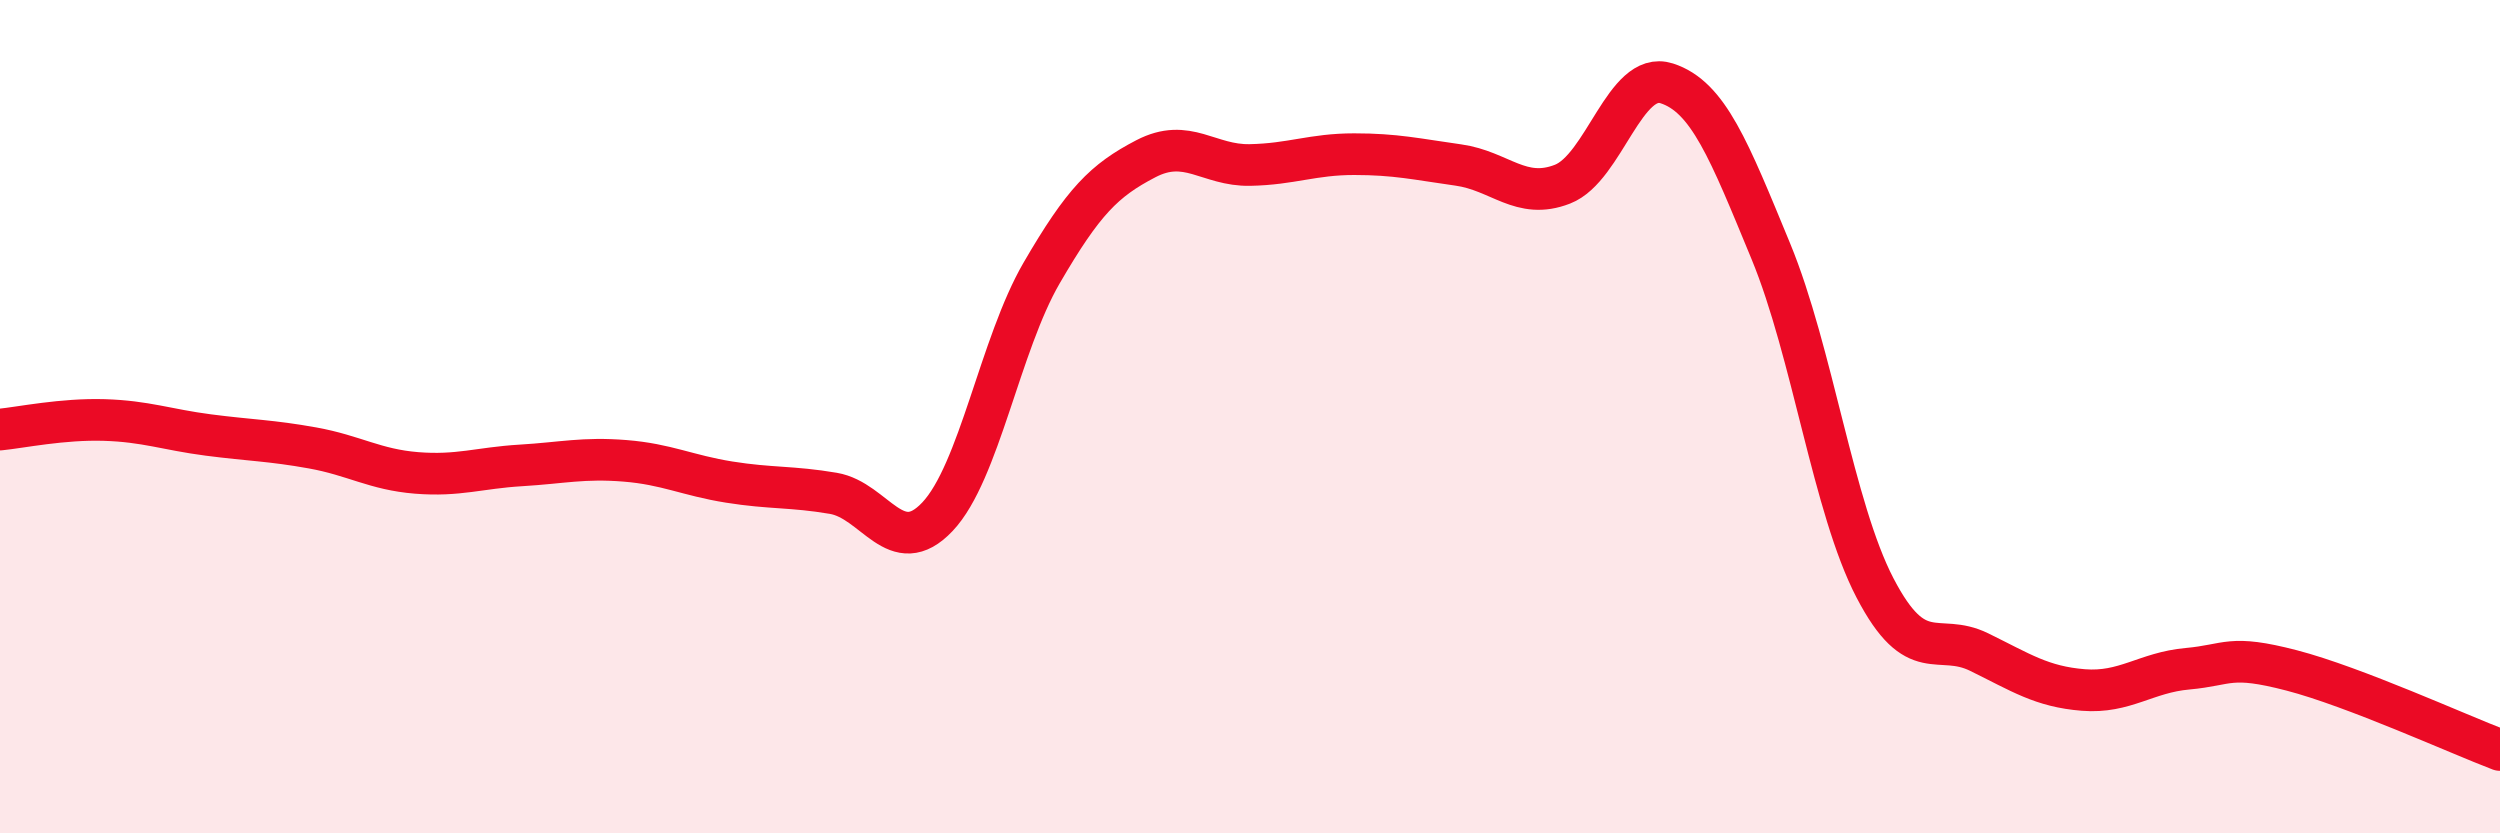
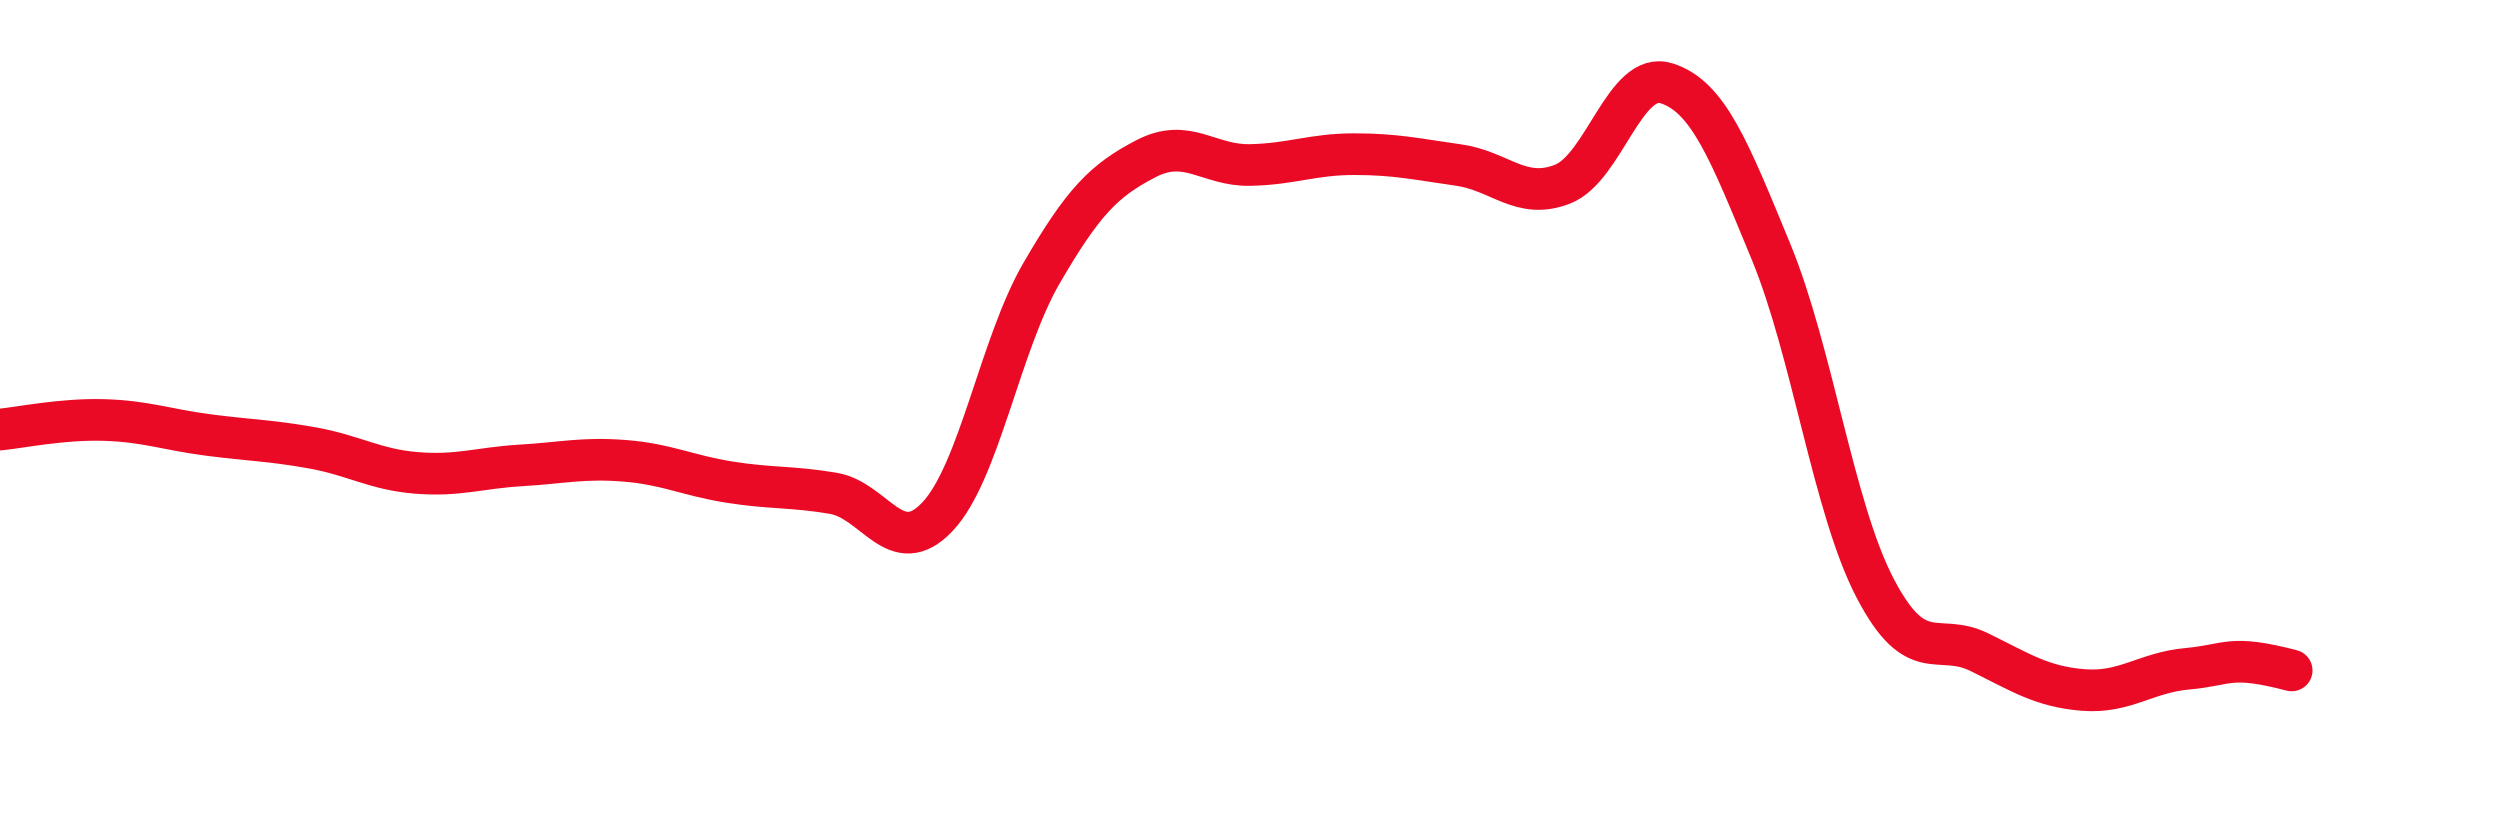
<svg xmlns="http://www.w3.org/2000/svg" width="60" height="20" viewBox="0 0 60 20">
-   <path d="M 0,10.31 C 0.5,10.26 1.5,10.05 2.5,10.08 C 3.5,10.11 4,10.31 5,10.44 C 6,10.57 6.5,10.57 7.5,10.75 C 8.5,10.93 9,11.27 10,11.35 C 11,11.43 11.5,11.23 12.5,11.17 C 13.5,11.11 14,10.98 15,11.06 C 16,11.14 16.5,11.41 17.5,11.57 C 18.5,11.73 19,11.67 20,11.84 C 21,12.01 21.5,13.46 22.5,12.4 C 23.5,11.34 24,8.27 25,6.55 C 26,4.83 26.5,4.33 27.5,3.81 C 28.5,3.29 29,3.98 30,3.96 C 31,3.94 31.5,3.7 32.5,3.7 C 33.5,3.7 34,3.82 35,3.96 C 36,4.1 36.5,4.81 37.5,4.42 C 38.5,4.03 39,1.68 40,2 C 41,2.32 41.5,3.61 42.5,6.03 C 43.5,8.45 44,12.19 45,14.11 C 46,16.03 46.5,15.16 47.5,15.65 C 48.5,16.14 49,16.48 50,16.56 C 51,16.64 51.5,16.14 52.5,16.05 C 53.5,15.96 53.5,15.7 55,16.09 C 56.5,16.48 59,17.62 60,18L60 20L0 20Z" fill="#EB0A25" opacity="0.1" stroke-linecap="round" stroke-linejoin="round" />
-   <path d="M 0,10.31 C 0.5,10.26 1.5,10.05 2.5,10.08 C 3.5,10.11 4,10.31 5,10.44 C 6,10.57 6.5,10.57 7.5,10.75 C 8.5,10.93 9,11.27 10,11.35 C 11,11.43 11.5,11.23 12.5,11.17 C 13.5,11.11 14,10.98 15,11.06 C 16,11.14 16.5,11.41 17.5,11.57 C 18.5,11.73 19,11.67 20,11.84 C 21,12.01 21.5,13.46 22.5,12.4 C 23.5,11.34 24,8.27 25,6.55 C 26,4.83 26.5,4.33 27.5,3.81 C 28.5,3.29 29,3.98 30,3.96 C 31,3.94 31.5,3.7 32.5,3.7 C 33.5,3.7 34,3.82 35,3.96 C 36,4.1 36.5,4.81 37.5,4.42 C 38.5,4.03 39,1.68 40,2 C 41,2.32 41.5,3.61 42.5,6.03 C 43.5,8.45 44,12.19 45,14.11 C 46,16.03 46.5,15.16 47.5,15.65 C 48.5,16.14 49,16.48 50,16.56 C 51,16.64 51.5,16.14 52.5,16.05 C 53.5,15.96 53.5,15.7 55,16.09 C 56.5,16.48 59,17.62 60,18" stroke="#EB0A25" stroke-width="1" fill="none" stroke-linecap="round" stroke-linejoin="round" />
+   <path d="M 0,10.31 C 0.5,10.26 1.5,10.05 2.5,10.08 C 3.5,10.11 4,10.31 5,10.44 C 6,10.57 6.5,10.57 7.5,10.75 C 8.5,10.93 9,11.27 10,11.35 C 11,11.43 11.5,11.23 12.5,11.17 C 13.5,11.11 14,10.98 15,11.06 C 16,11.14 16.5,11.41 17.5,11.57 C 18.5,11.73 19,11.67 20,11.84 C 21,12.01 21.5,13.46 22.5,12.4 C 23.5,11.34 24,8.27 25,6.55 C 26,4.83 26.5,4.33 27.5,3.81 C 28.5,3.29 29,3.98 30,3.96 C 31,3.94 31.5,3.7 32.5,3.7 C 33.5,3.7 34,3.82 35,3.96 C 36,4.1 36.5,4.81 37.5,4.42 C 38.5,4.03 39,1.68 40,2 C 41,2.32 41.5,3.61 42.5,6.03 C 43.5,8.45 44,12.19 45,14.11 C 46,16.03 46.5,15.16 47.5,15.65 C 48.5,16.14 49,16.48 50,16.56 C 51,16.64 51.5,16.14 52.5,16.05 C 53.5,15.96 53.5,15.7 55,16.09 " stroke="#EB0A25" stroke-width="1" fill="none" stroke-linecap="round" stroke-linejoin="round" />
</svg>